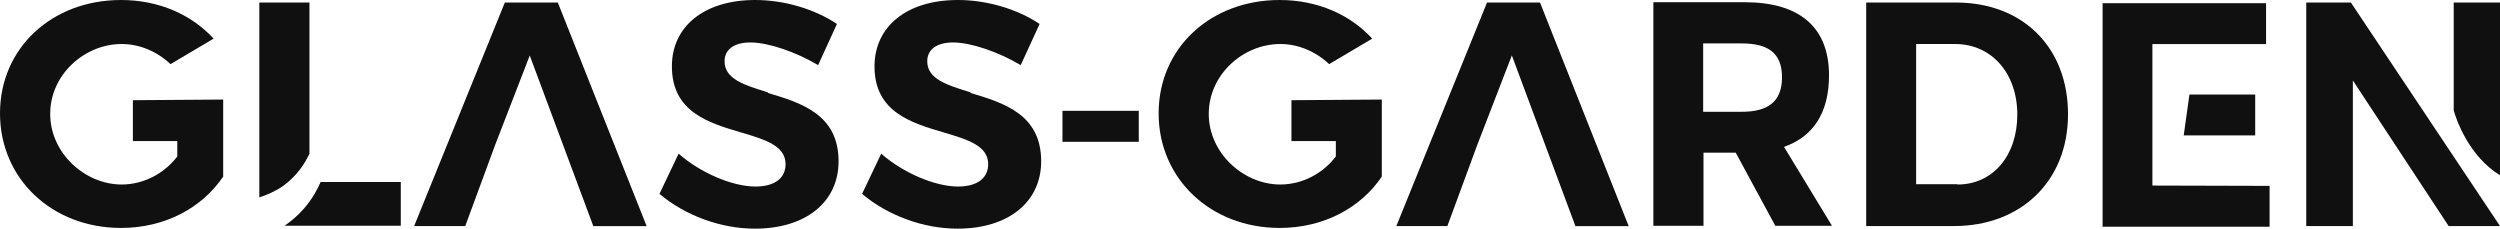
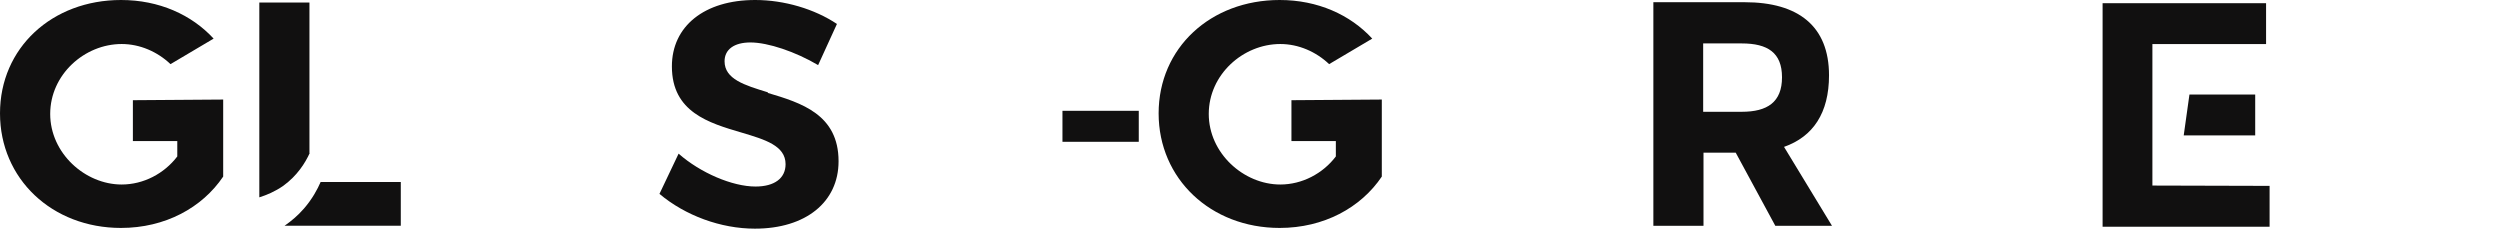
<svg xmlns="http://www.w3.org/2000/svg" id="Warstwa_2" data-name="Warstwa 2" viewBox="0 0 383.99 35.12">
  <defs>
    <style>
      .cls-1 {
        fill: #111010;
      }
    </style>
  </defs>
  <g id="Warstwa_1-2" data-name="Warstwa 1">
    <g>
      <path class="cls-1" d="M34.28,15.3v11.82c-3.24,4.8-8.93,7.89-15.7,7.89C7.99,35.01,0,27.46,0,17.41S7.99,0,18.59,0c5.84,0,10.84,2.26,14.22,5.93l-6.62,3.92c-2.01-1.91-4.71-3.09-7.5-3.09-5.73,0-10.98,4.71-10.98,10.74s5.35,10.84,10.98,10.84c3.34,0,6.52-1.66,8.54-4.31v-2.36h-6.82v-6.28l13.88-.1Z" />
      <path class="cls-1" d="M47.58,23.49c-.69,1.52-1.91,3.48-4.07,5.05-1.27.88-2.55,1.42-3.68,1.77V.39h7.7v23.14l.05-.04Z" />
      <path class="cls-1" d="M61.56,27.95v6.72h-17.85c.98-.68,2.01-1.52,2.99-2.65,1.27-1.47,2.06-2.94,2.55-4.07h12.31Z" />
-       <path class="cls-1" d="M81.37,8.53l9.76,26.2h8.19L85.68.39h-8.14l-13.93,34.33h7.85l4.61-12.51,5.3-13.69Z" />
      <path class="cls-1" d="M117.96,14.28c5.1,1.52,10.84,3.29,10.84,10.49,0,6.28-5.05,10.35-12.85,10.35-5.25,0-10.69-2.01-14.66-5.34l2.94-6.18c3.34,2.94,8.24,5.05,11.82,5.05,2.9,0,4.61-1.27,4.61-3.43,0-2.84-3.14-3.78-6.77-4.86-5-1.47-10.69-3.14-10.69-10.15C103.19,4.03,108.19,0,115.99,0c4.47,0,9.12,1.38,12.56,3.68l-2.89,6.32c-3.48-2.06-7.7-3.48-10.4-3.48-2.5,0-3.97,1.08-3.97,2.89,0,2.75,3.09,3.68,6.62,4.76l.05.1Z" />
-       <path class="cls-1" d="M149.08,14.28c5.1,1.52,10.84,3.29,10.84,10.49,0,6.28-5.05,10.35-12.85,10.35-5.25,0-10.69-2.01-14.66-5.34l2.94-6.18c3.34,2.94,8.24,5.05,11.82,5.05,2.89,0,4.61-1.27,4.61-3.43,0-2.84-3.14-3.78-6.77-4.86-5-1.47-10.69-3.14-10.69-10.15C134.32,4.03,139.32,0,147.12,0c4.47,0,9.12,1.38,12.56,3.68l-2.9,6.32c-3.48-2.06-7.7-3.48-10.39-3.48-2.5,0-3.97,1.08-3.97,2.89,0,2.75,3.09,3.68,6.62,4.76l.05.1Z" />
      <rect class="cls-1" x="163.19" y="17.02" width="11.72" height="4.76" />
      <path class="cls-1" d="M212.24,15.3v11.82c-3.23,4.8-8.93,7.89-15.69,7.89-10.59,0-18.59-7.55-18.59-17.6S185.95,0,196.55,0c5.84,0,10.84,2.26,14.22,5.93l-6.62,3.92c-2.01-1.91-4.71-3.09-7.5-3.09-5.74,0-10.99,4.71-10.99,10.74s5.35,10.84,10.99,10.84c3.33,0,6.52-1.66,8.53-4.31v-2.36h-6.82v-6.28l13.88-.1Z" />
-       <path class="cls-1" d="M232.22,8.53l9.76,26.2h8.18L236.54.39h-8.14l-13.93,34.33h7.84l4.61-12.51,5.29-13.69Z" />
      <path class="cls-1" d="M281.36,34.68h-8.68l-6.08-11.23h-4.95v11.23h-7.7V.34h14.03c8.24,0,12.95,3.68,12.95,11.23,0,5.79-2.45,9.42-6.91,10.99l7.36,12.11ZM273.71,11.87c0-3.78-2.21-5.2-6.18-5.2h-5.93v10.5h5.93c3.92,0,6.18-1.47,6.18-5.3h0Z" />
-       <path class="cls-1" d="M300.43.39c10.3,0,17.21,6.91,17.21,17.16s-7.21,17.17-17.51,17.17h-13.49V.39h13.83-.05ZM300.68,28.34c5.39,0,9.17-4.41,9.17-10.74s-3.93-10.84-9.56-10.84h-5.98v21.53h6.33l.05.05Z" />
      <path class="cls-1" d="M348.6,28.55v6.28h-25.65V.49h25.11v6.28h-17.46v21.73l18,.05ZM335.41,20.8l.88-6.28h10.1v6.28h-10.98Z" />
-       <path class="cls-1" d="M361.09.39l22.9,34.33h-7.89l-14.71-22.36v22.36h-7.16V.39h6.86ZM383.99.39v26.53c-4.8-2.94-6.72-8.58-7.11-9.95V.39h7.11Z" />
    </g>
  </g>
</svg>